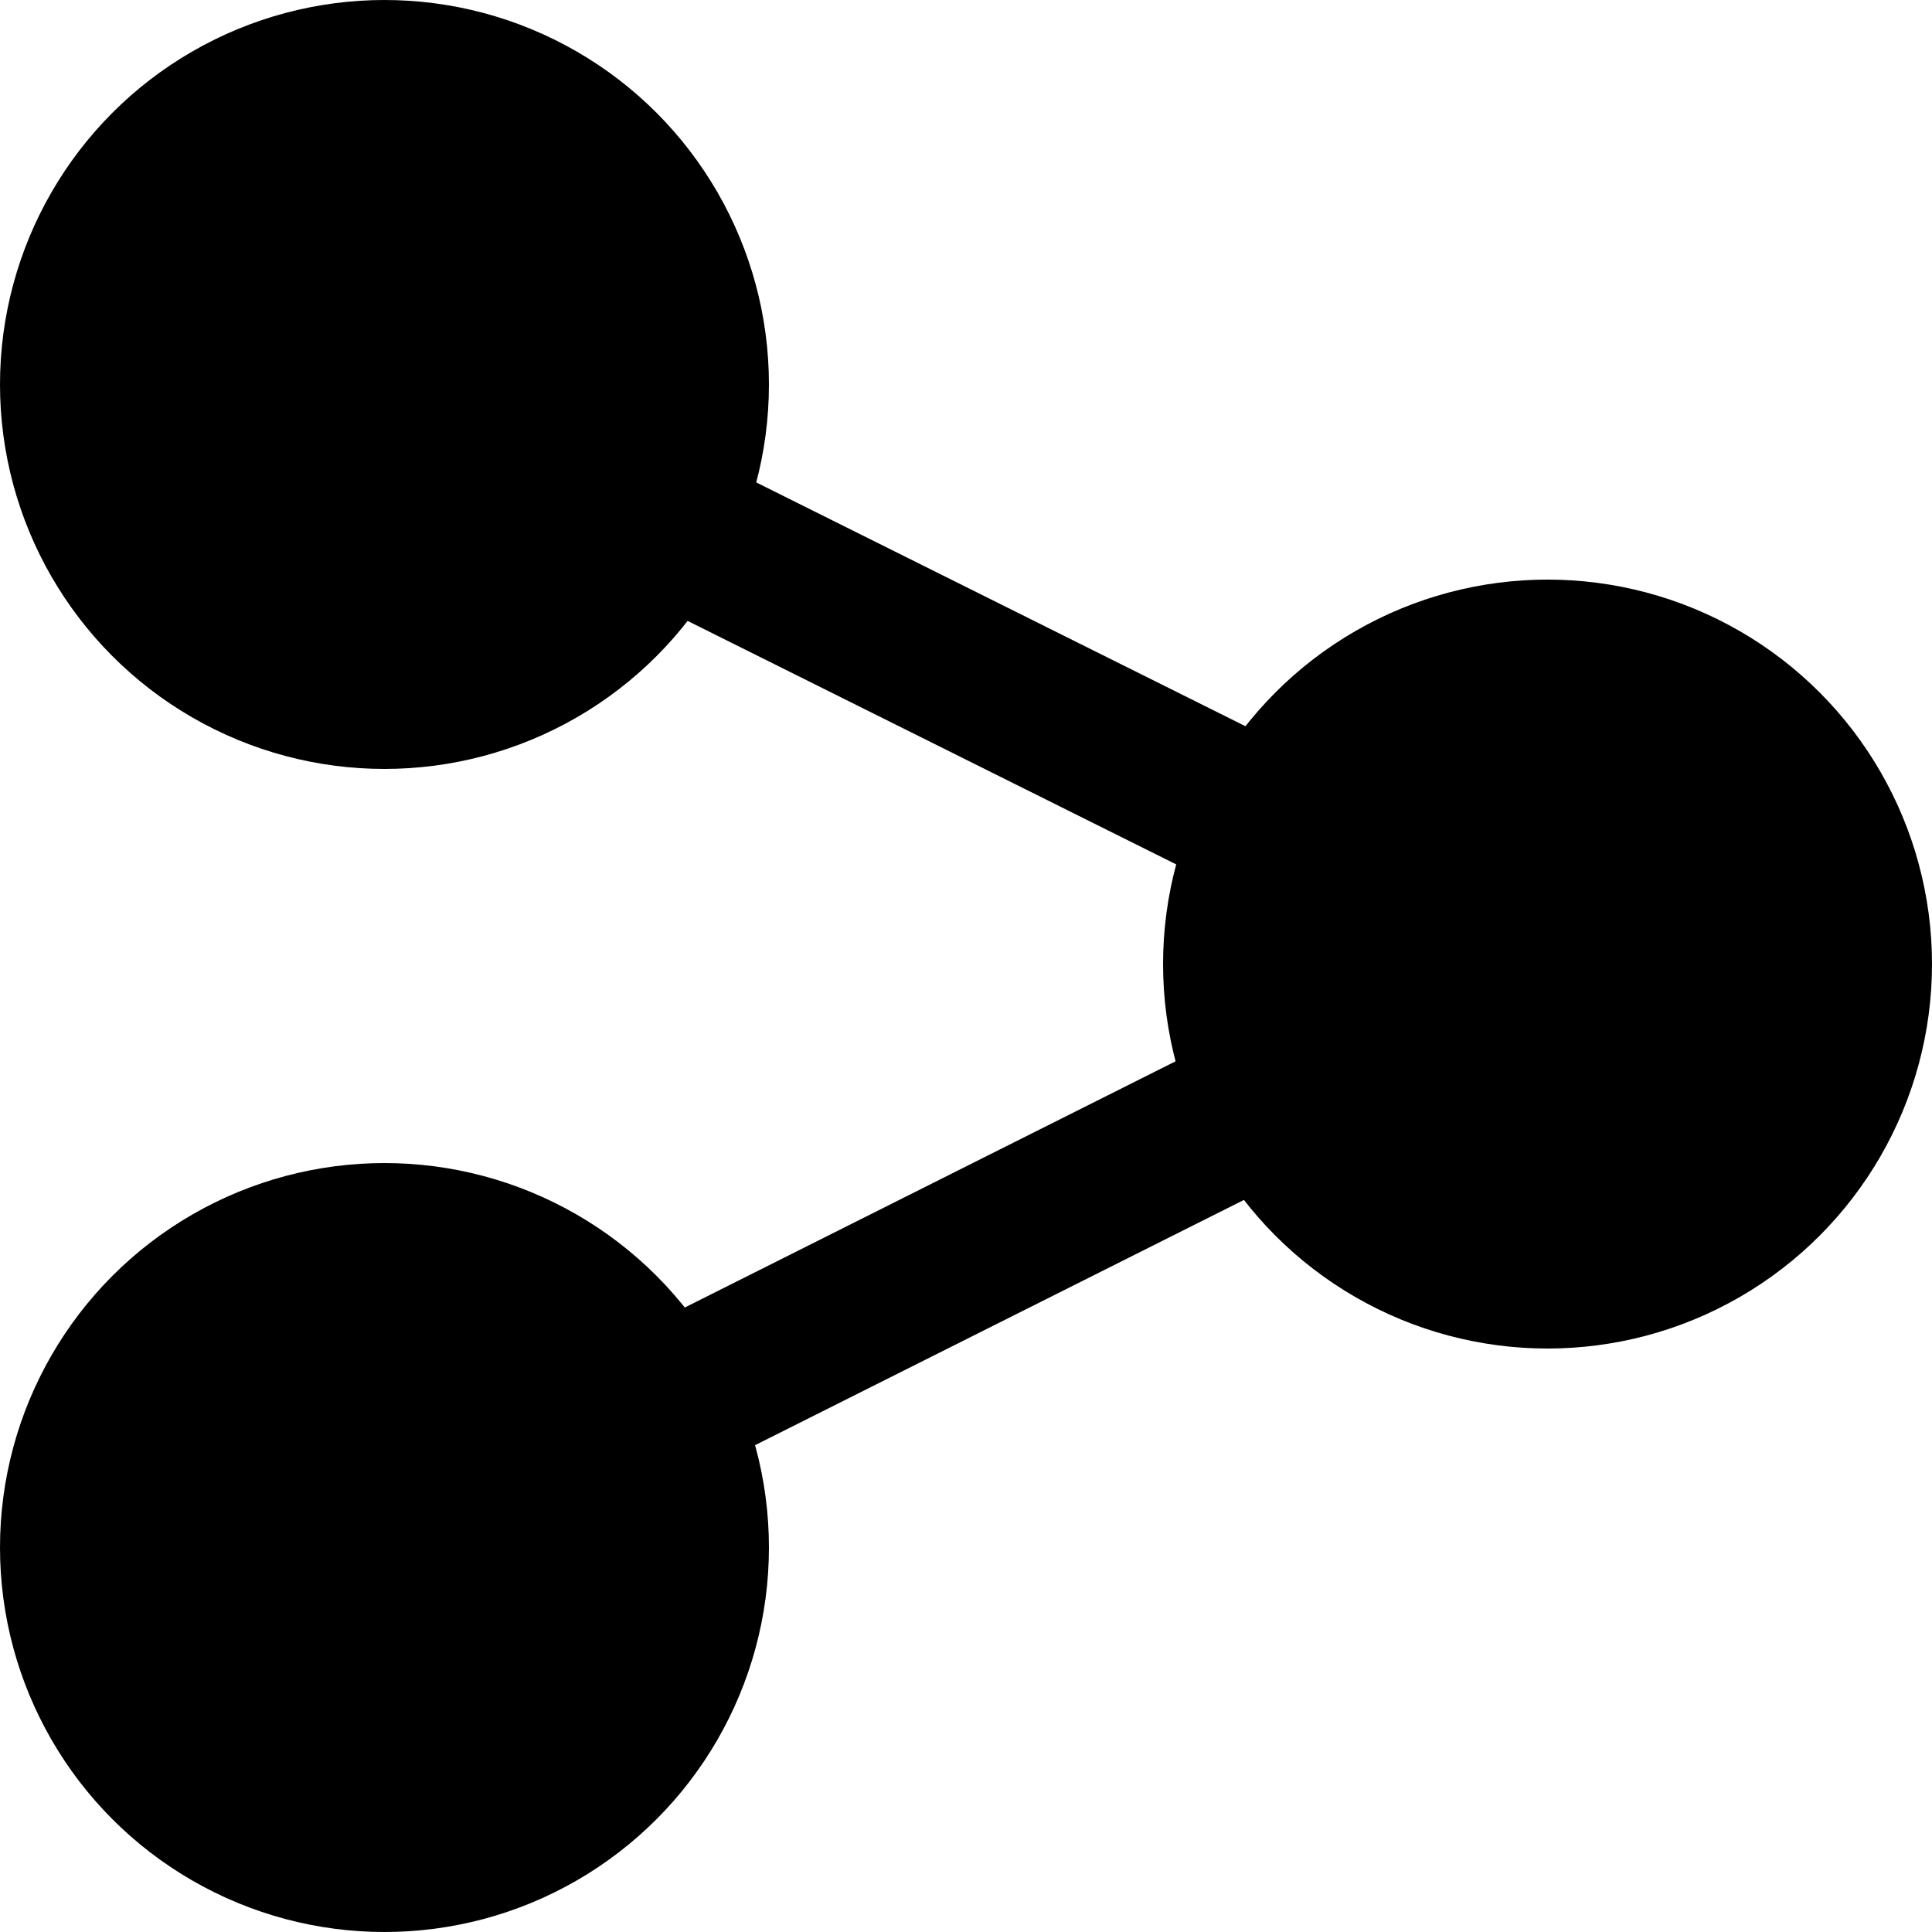
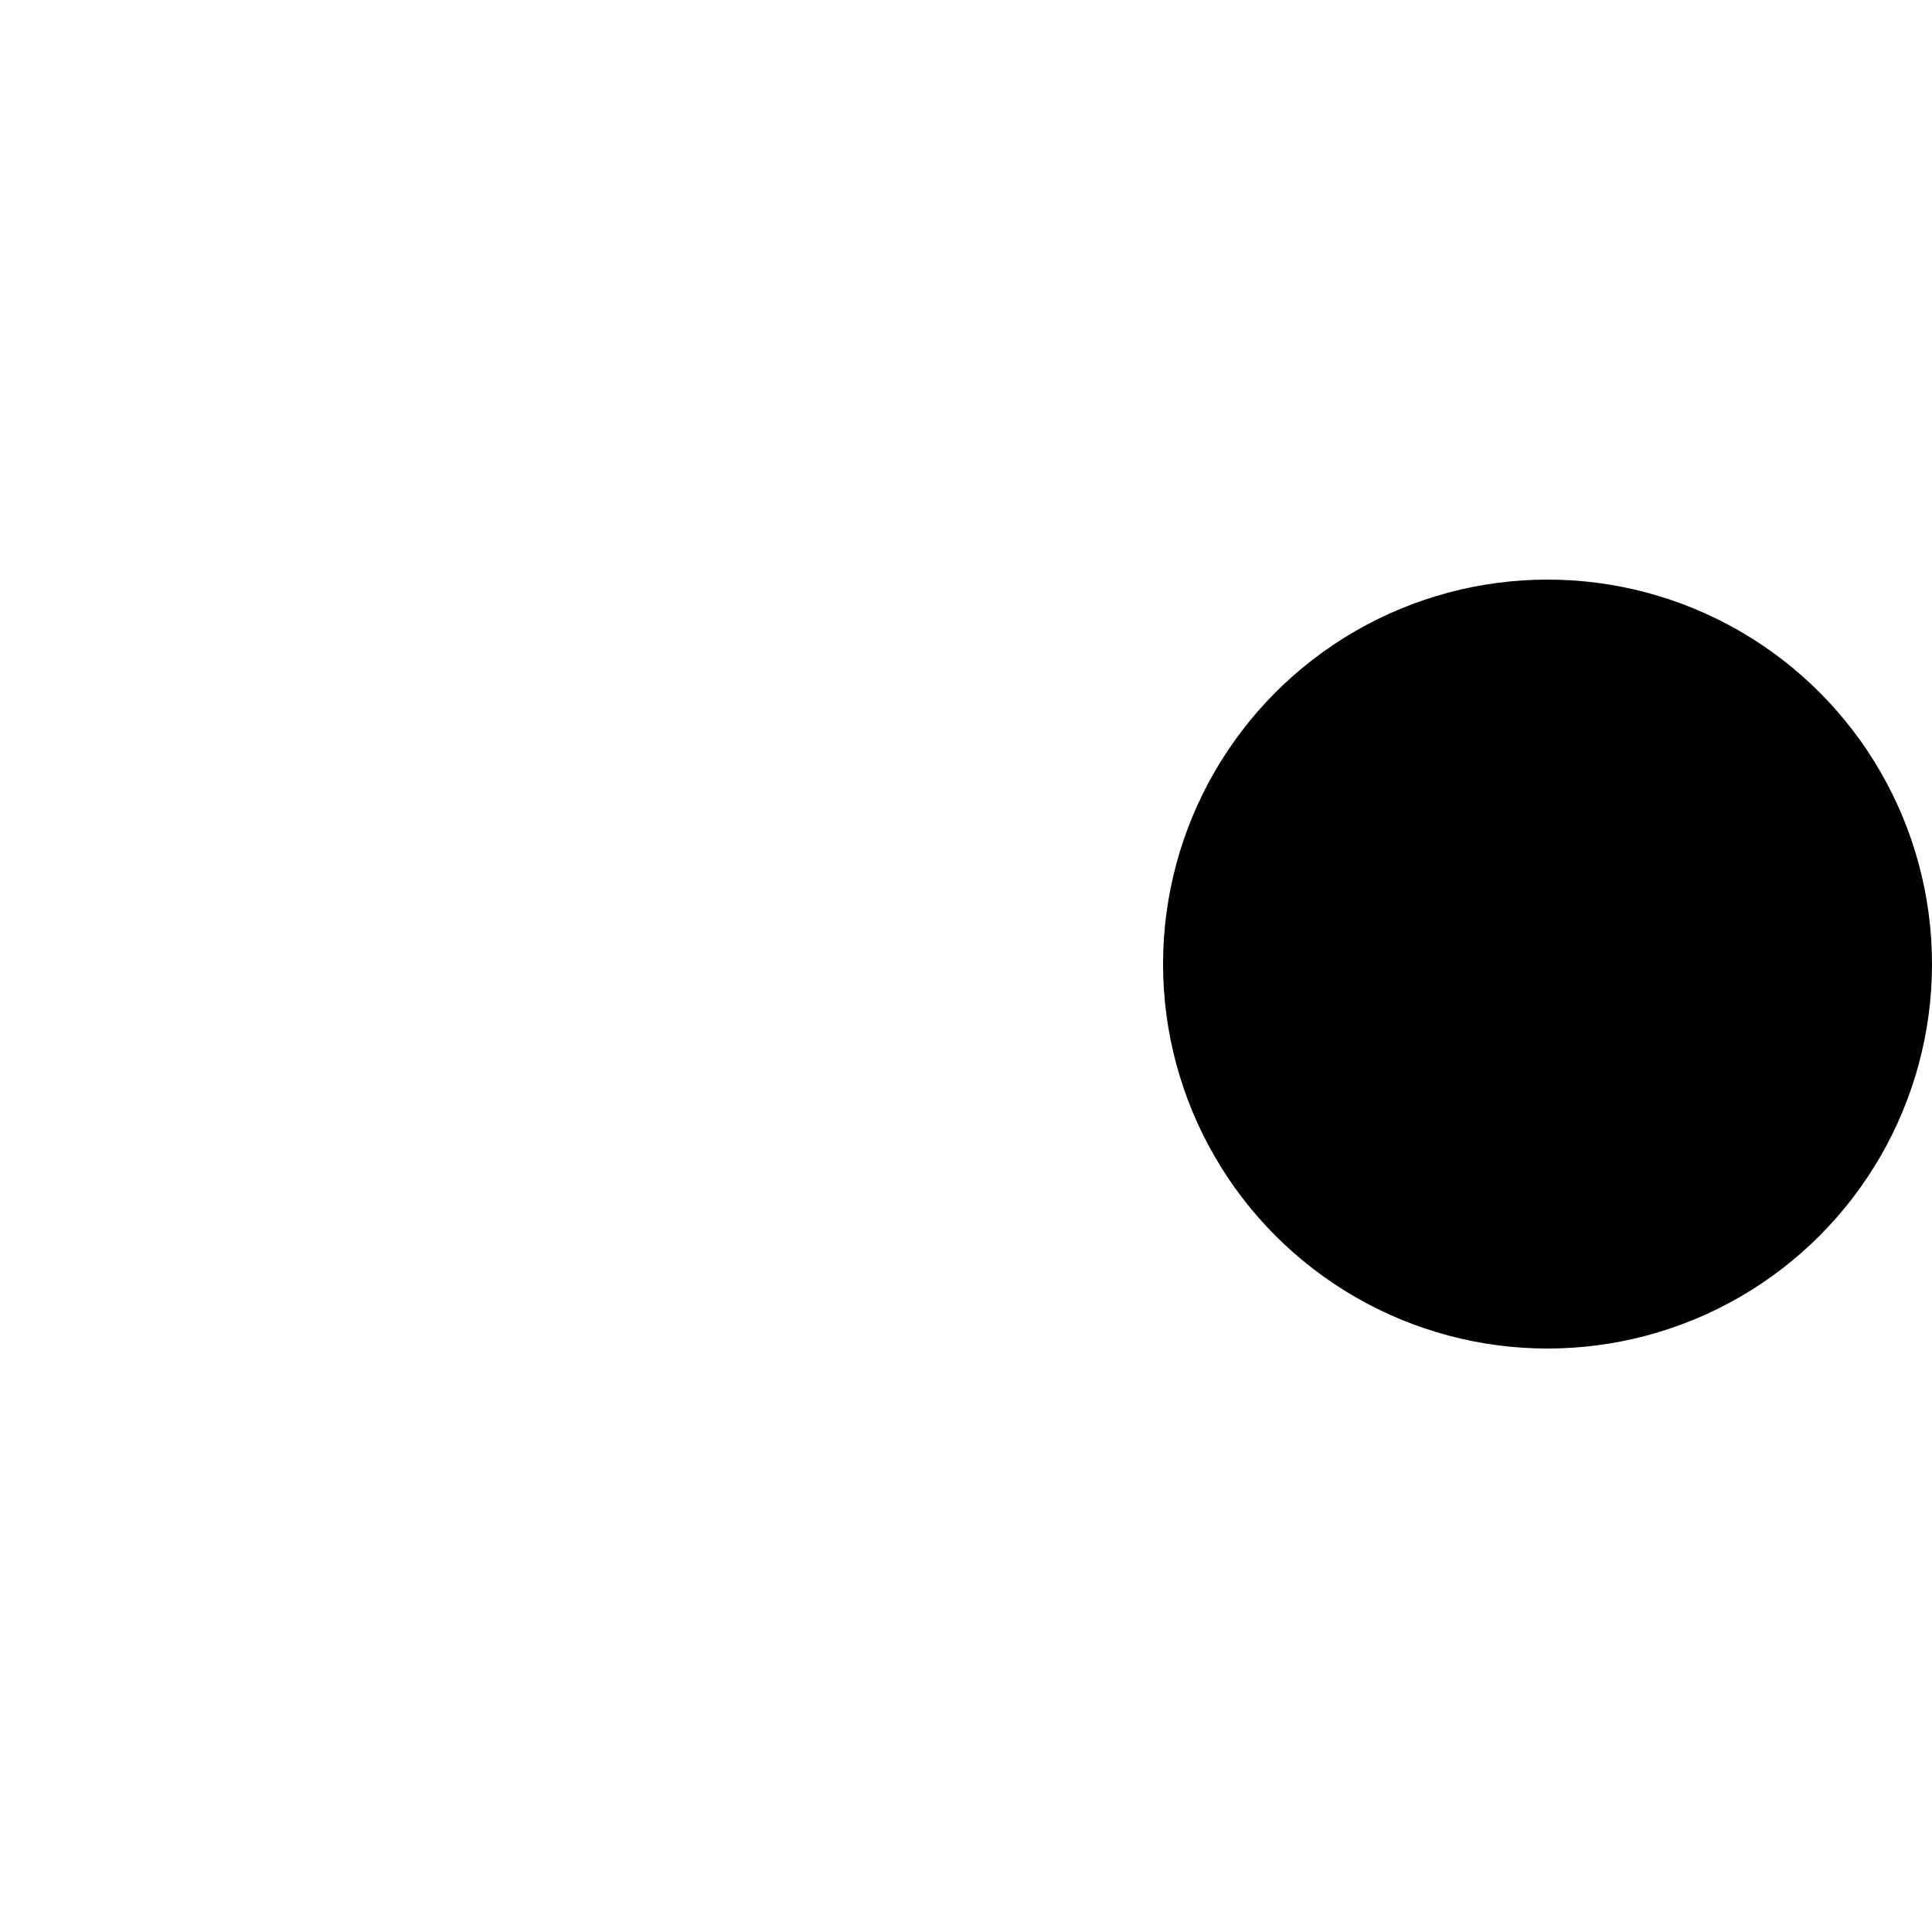
<svg xmlns="http://www.w3.org/2000/svg" id="workflow" viewBox="0 0 500 500">
  <title>workflow_new</title>
  <circle cx="400.5" cy="249.5" r="99.5" />
-   <circle cx="99.5" cy="99.5" r="99.5" />
-   <circle cx="99.5" cy="400.5" r="99.5" />
  <g id="Layer_4" data-name="Layer 4">
-     <line x1="99" y1="99" x2="400" y2="249" style="fill:none;stroke:#000;stroke-miterlimit:10;stroke-width:40px" />
-     <line x1="99" y1="400" x2="400" y2="249" style="fill:none;stroke:#000;stroke-miterlimit:10;stroke-width:40px" />
-   </g>
+     </g>
</svg>